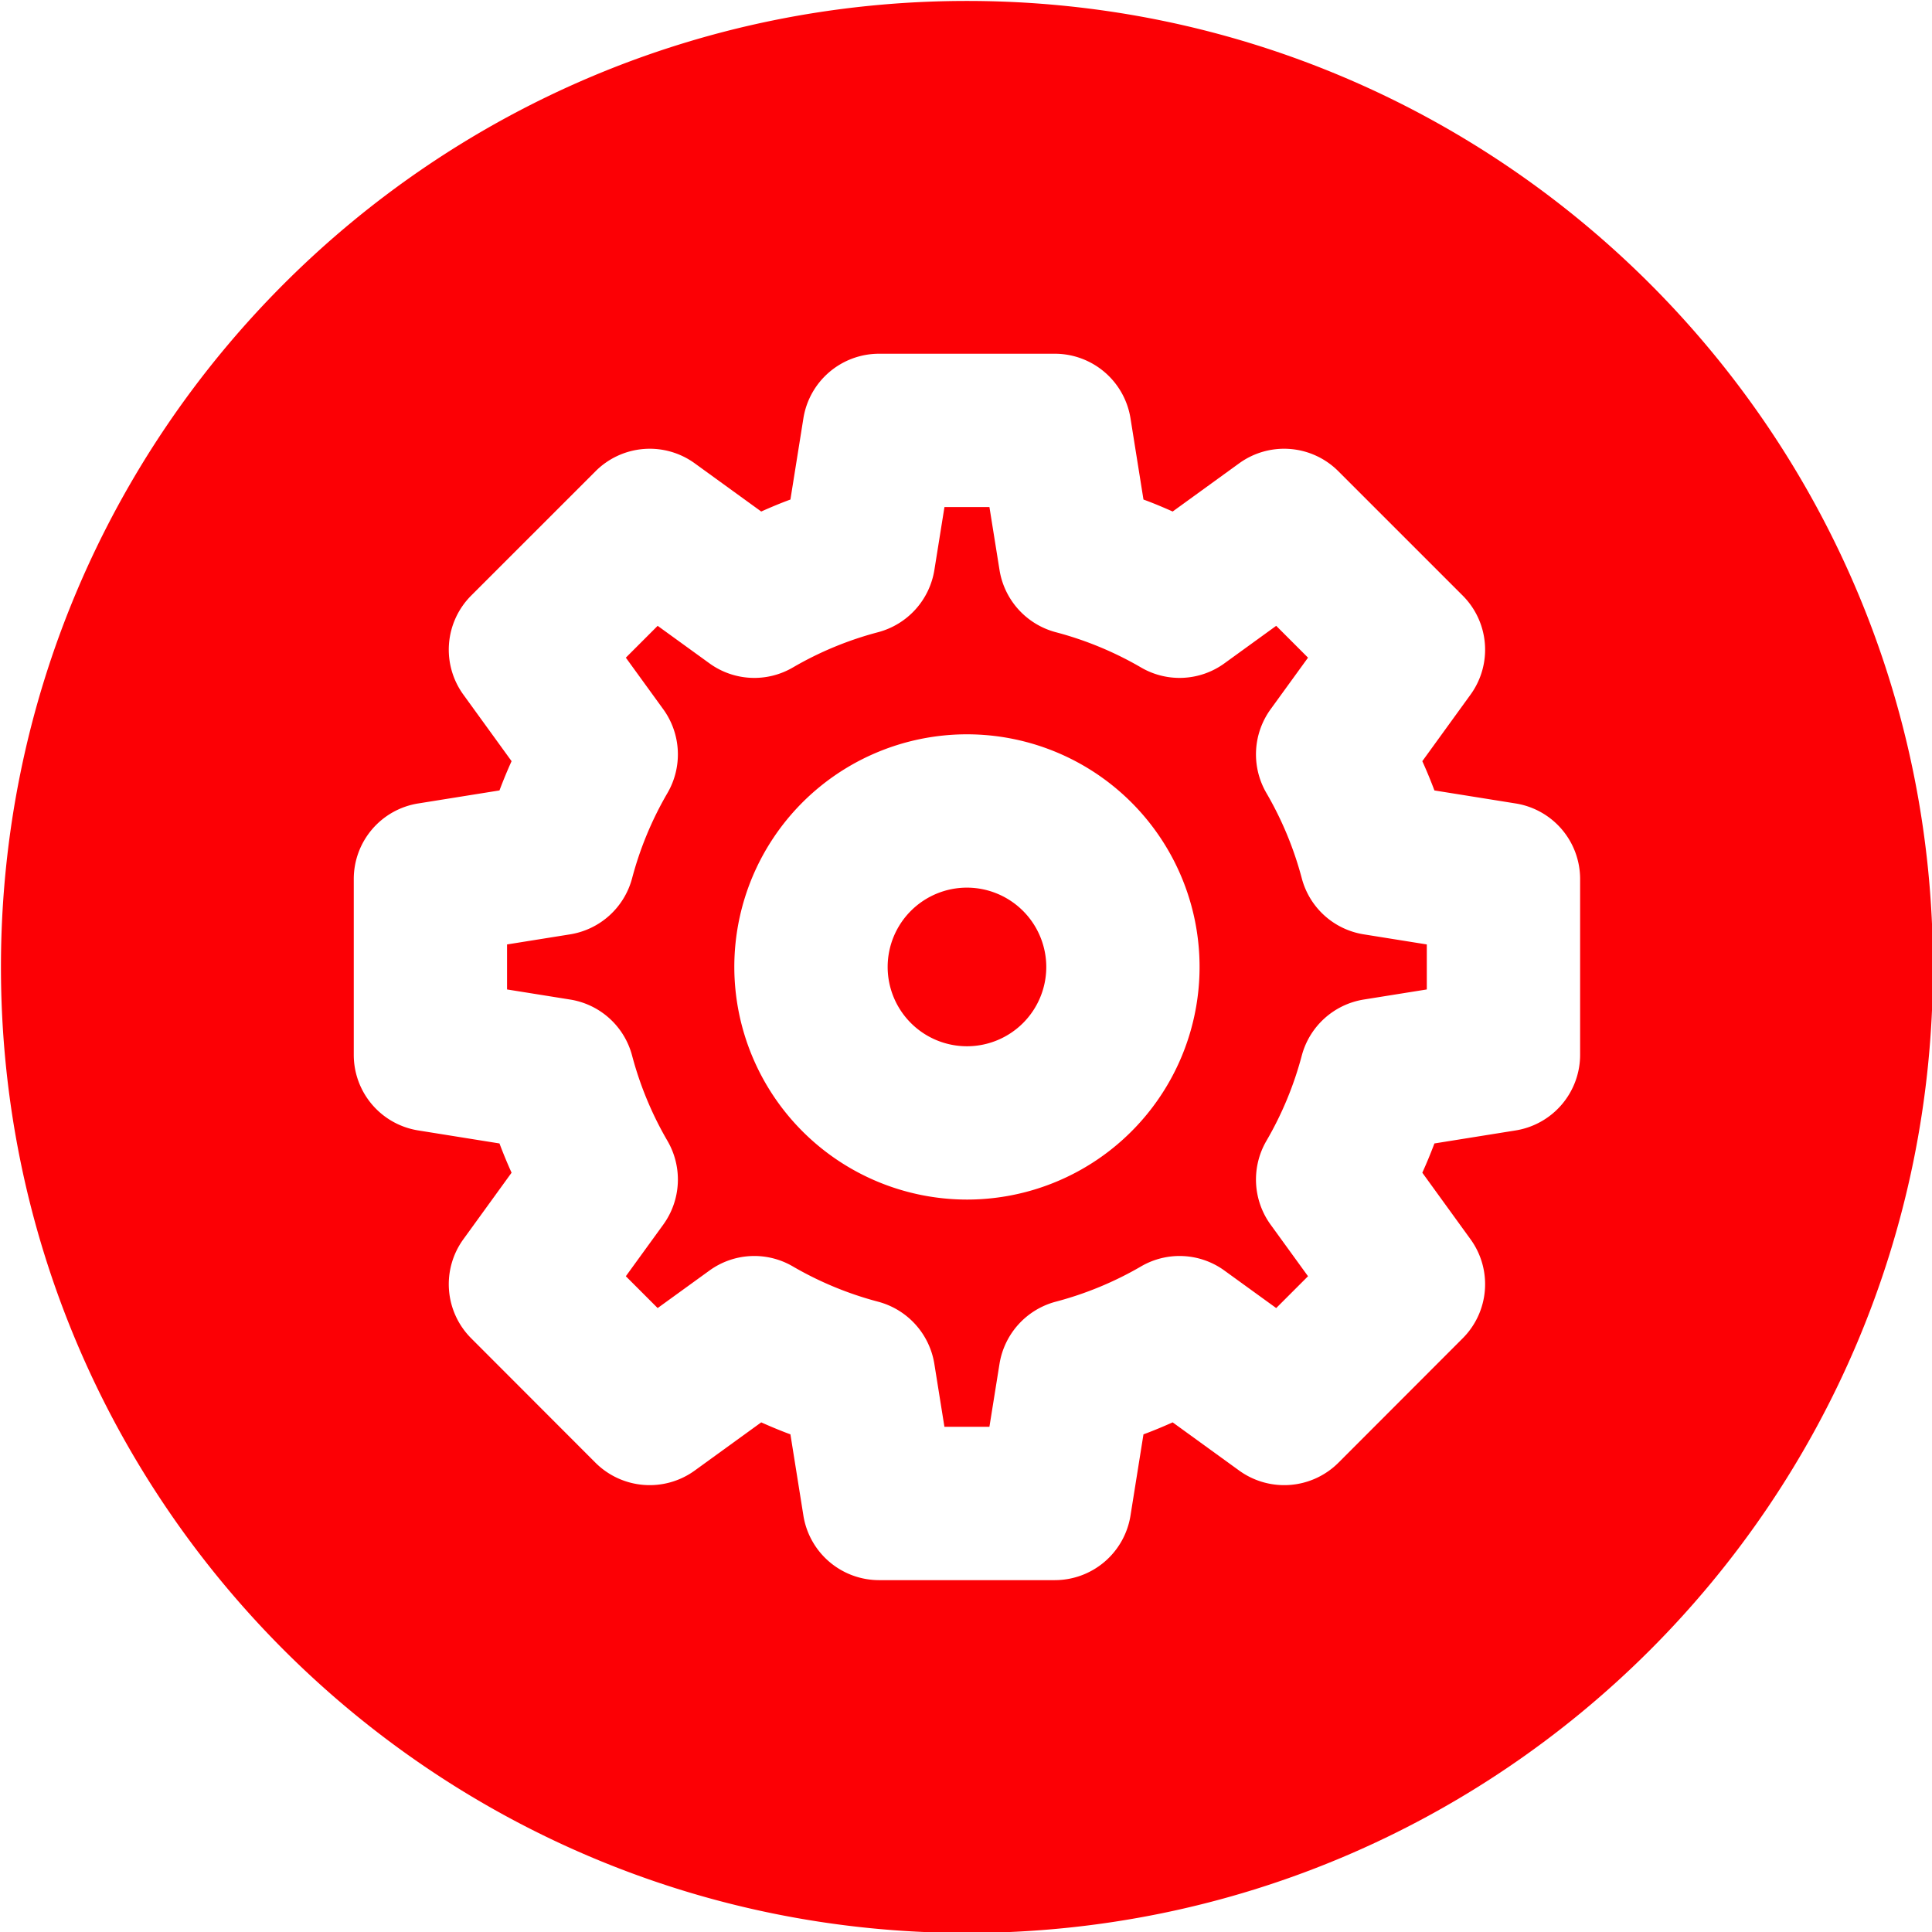
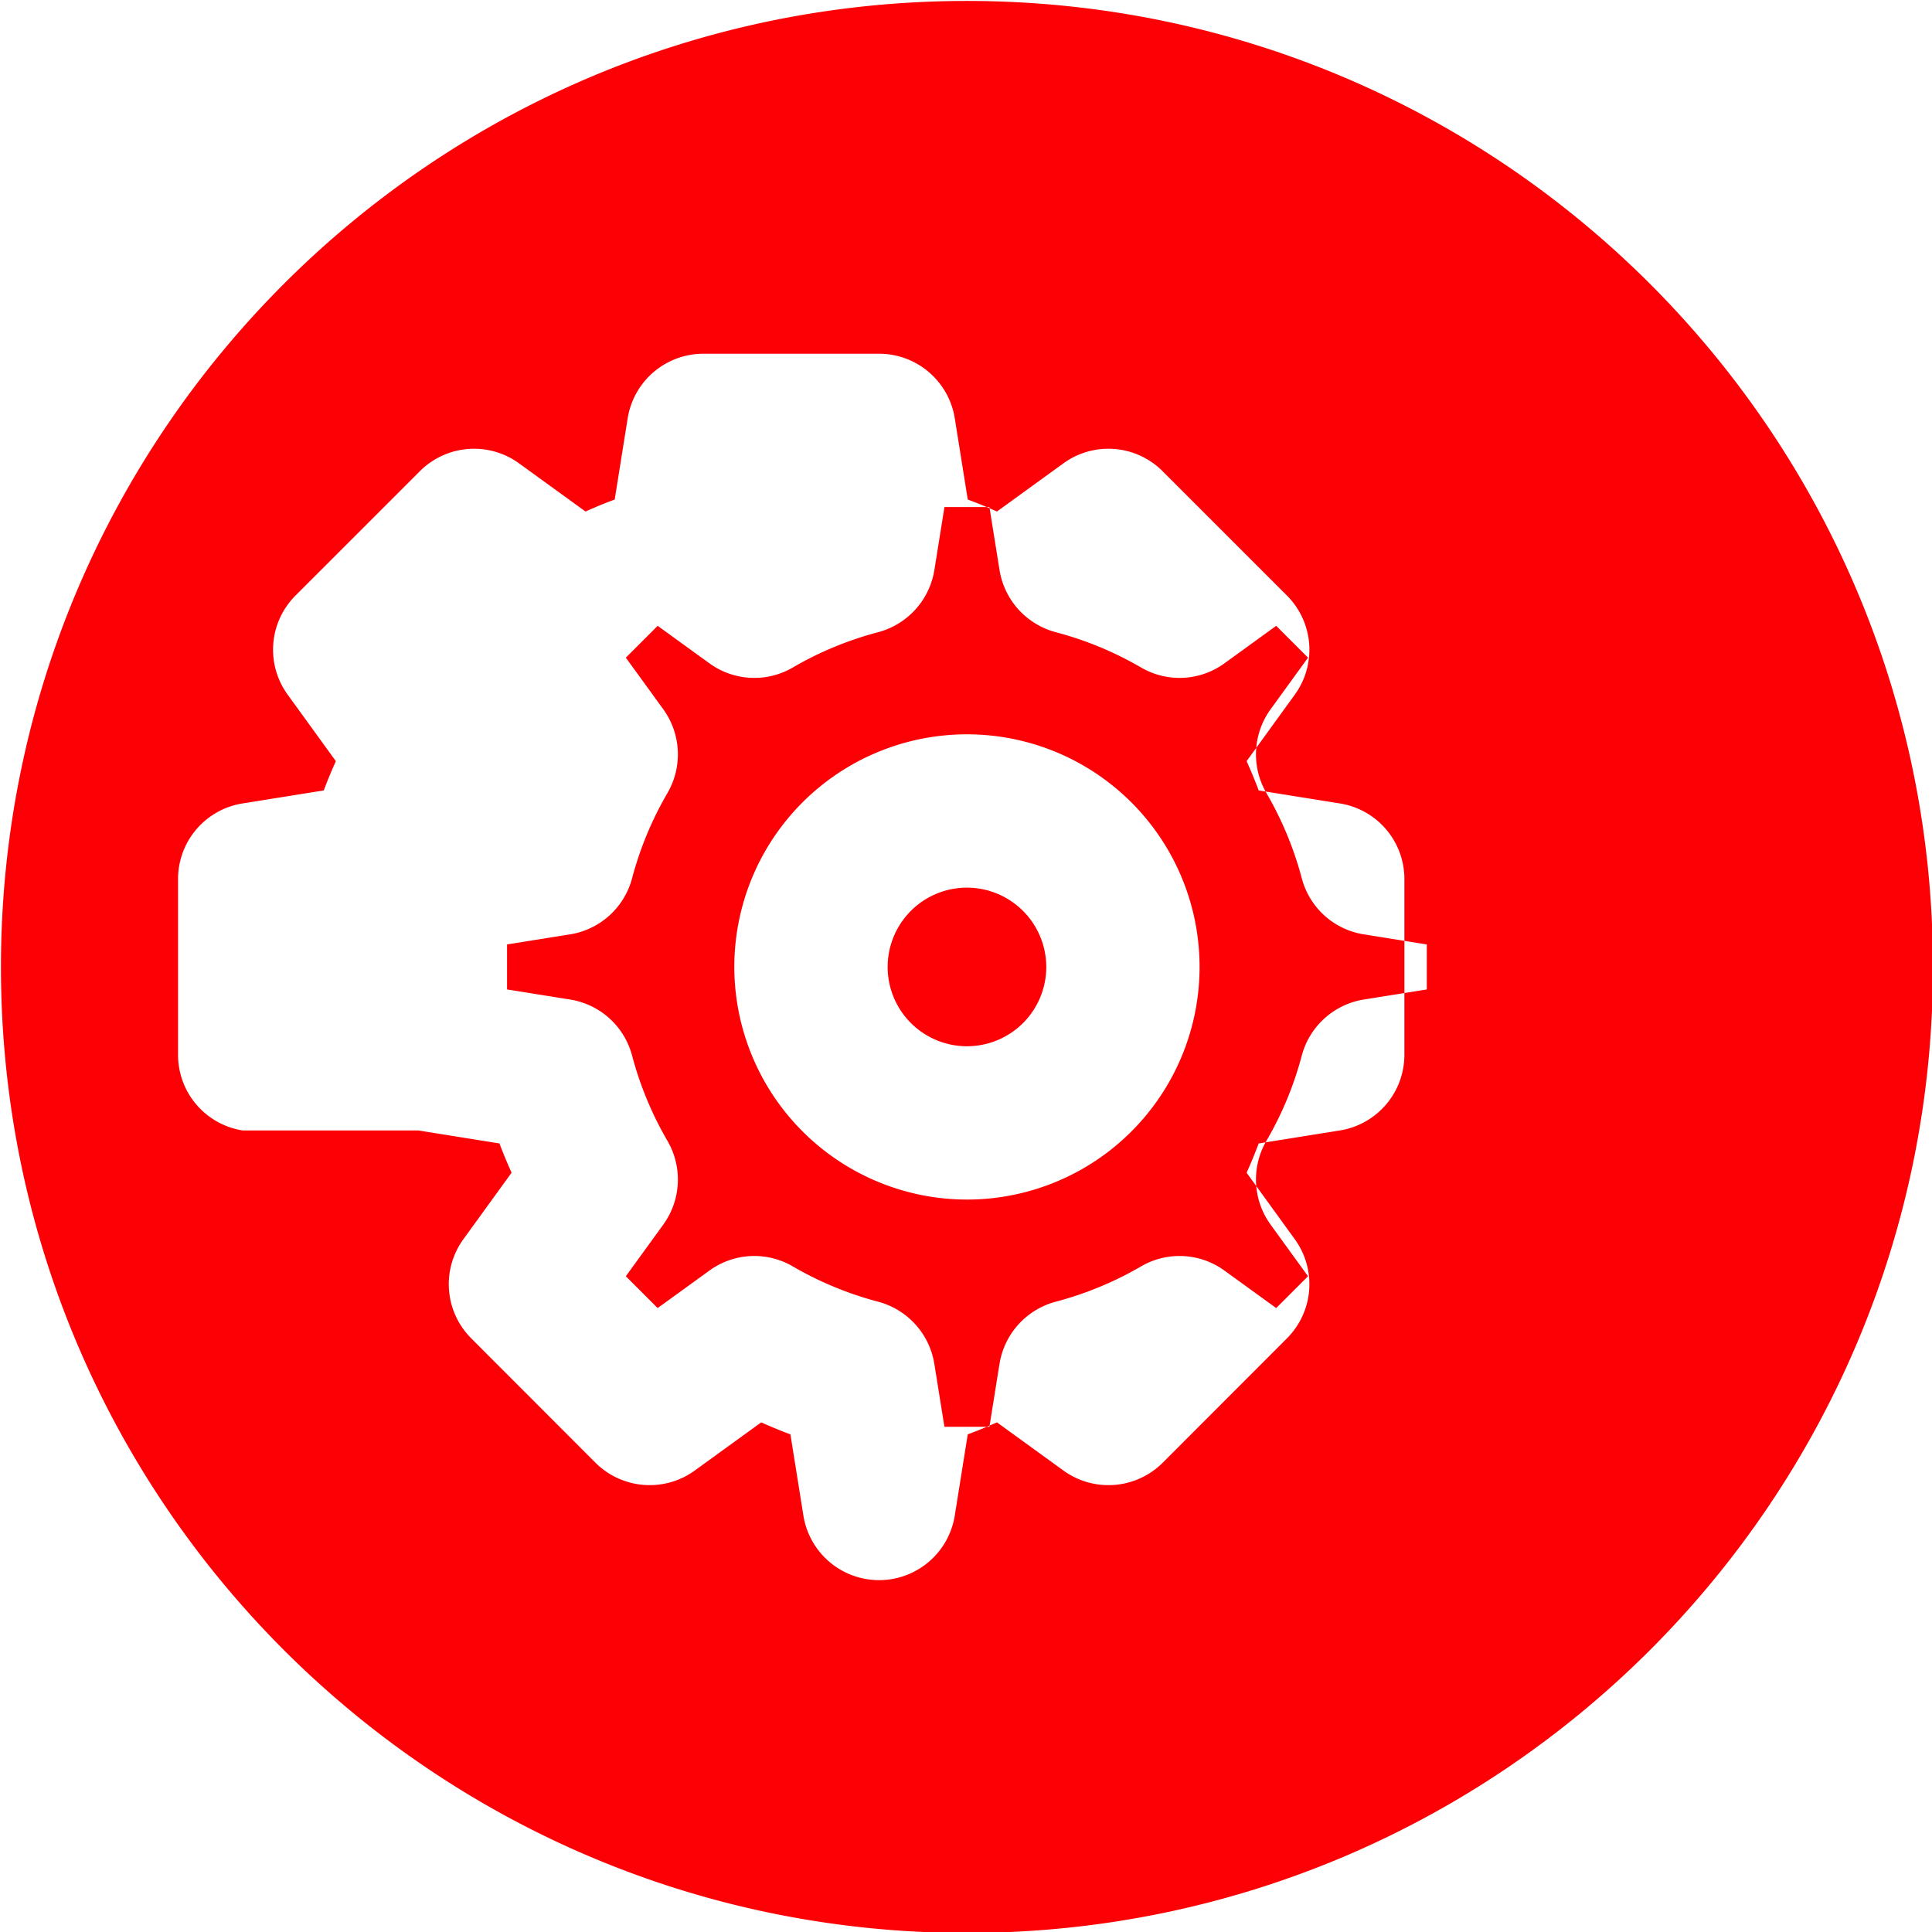
<svg xmlns="http://www.w3.org/2000/svg" height="512" viewBox="0 0 512 512" width="512">
-   <path d="m256.251.252c141.384 0 256 114.587 256 256.034 0 141.377-114.616 255.964-256 255.964s-256-114.587-256-255.964c0-141.447 114.614-256.034 256-256.034zm0 234.981a21.018 21.018 0 1 0 21.024 21.04 21.051 21.051 0 0 0 -21.024-21.04zm0 82.666a61.649 61.649 0 1 0 -61.65-61.626 61.717 61.717 0 0 0 61.65 61.626zm-121.876-67.611v11.926l16.709 2.675a20.28 20.28 0 0 1 16.432 14.874 91.294 91.294 0 0 0 9.37 22.582 20.373 20.373 0 0 1 -1.1 22.175l-9.933 13.695 8.432 8.434 13.715-9.931a20.242 20.242 0 0 1 22.137-1.088 91.131 91.131 0 0 0 22.6 9.341 20.4 20.4 0 0 1 14.873 16.461l2.673 16.688h11.923l2.674-16.688a20.4 20.4 0 0 1 14.871-16.461 91.091 91.091 0 0 0 22.606-9.341 20.244 20.244 0 0 1 22.138 1.088l13.712 9.931 8.432-8.434-9.93-13.695a20.369 20.369 0 0 1 -1.1-22.175 91.066 91.066 0 0 0 9.37-22.582 20.345 20.345 0 0 1 16.431-14.874l16.709-2.675v-11.926l-16.709-2.676a20.276 20.276 0 0 1 -16.429-14.874 91.3 91.3 0 0 0 -9.372-22.582 20.369 20.369 0 0 1 1.1-22.175l9.93-13.694-8.432-8.435-13.707 9.931a20.244 20.244 0 0 1 -22.138 1.089 91.056 91.056 0 0 0 -22.606-9.342 20.4 20.4 0 0 1 -14.871-16.461l-2.674-16.687h-11.922l-2.673 16.687a20.4 20.4 0 0 1 -14.871 16.461 90.792 90.792 0 0 0 -22.6 9.342 20.247 20.247 0 0 1 -22.145-1.089l-13.714-9.931-8.432 8.435 9.933 13.694a20.381 20.381 0 0 1 1.1 22.175 91.072 91.072 0 0 0 -9.372 22.582 20.339 20.339 0 0 1 -16.432 14.874l-16.709 2.676zm-23.52 49.291 21.512 3.447q1.479 3.945 3.206 7.754l-12.779 17.64a20.28 20.28 0 0 0 2.088 26.255l32.928 32.967a20.351 20.351 0 0 0 26.277 2.087l17.646-12.788c2.545 1.133 5.124 2.222 7.735 3.174l3.442 21.54a20.318 20.318 0 0 0 20.057 17.1h46.567a20.316 20.316 0 0 0 20.056-17.1l3.442-21.54c2.611-.952 5.192-2.041 7.736-3.174l17.646 12.788a20.352 20.352 0 0 0 26.278-2.087l32.928-32.967a20.281 20.281 0 0 0 2.088-26.255l-12.78-17.64q1.726-3.808 3.208-7.754l21.511-3.447a20.309 20.309 0 0 0 17.1-20.043v-46.571a20.274 20.274 0 0 0 -17.1-20.043l-21.513-3.446q-1.478-3.945-3.206-7.755l12.78-17.639a20.282 20.282 0 0 0 -2.088-26.256l-32.928-32.926a20.3 20.3 0 0 0 -26.278-2.131l-17.646 12.788c-2.544-1.134-5.125-2.222-7.736-3.174l-3.442-21.54a20.317 20.317 0 0 0 -20.056-17.1h-46.567a20.318 20.318 0 0 0 -20.057 17.1l-3.442 21.54c-2.611.952-5.192 2.04-7.735 3.174l-17.646-12.788a20.3 20.3 0 0 0 -26.277 2.131l-32.928 32.922a20.284 20.284 0 0 0 -2.09 26.256l12.781 17.639q-1.725 3.81-3.206 7.755l-21.514 3.446a20.272 20.272 0 0 0 -17.1 20.043v46.571a20.272 20.272 0 0 0 17.102 20.047z" fill="#fc0005" fill-rule="evenodd" />
+   <path d="m256.251.252c141.384 0 256 114.587 256 256.034 0 141.377-114.616 255.964-256 255.964s-256-114.587-256-255.964c0-141.447 114.614-256.034 256-256.034zm0 234.981a21.018 21.018 0 1 0 21.024 21.04 21.051 21.051 0 0 0 -21.024-21.04zm0 82.666a61.649 61.649 0 1 0 -61.65-61.626 61.717 61.717 0 0 0 61.65 61.626zm-121.876-67.611v11.926l16.709 2.675a20.28 20.28 0 0 1 16.432 14.874 91.294 91.294 0 0 0 9.37 22.582 20.373 20.373 0 0 1 -1.1 22.175l-9.933 13.695 8.432 8.434 13.715-9.931a20.242 20.242 0 0 1 22.137-1.088 91.131 91.131 0 0 0 22.6 9.341 20.4 20.4 0 0 1 14.873 16.461l2.673 16.688h11.923l2.674-16.688a20.4 20.4 0 0 1 14.871-16.461 91.091 91.091 0 0 0 22.606-9.341 20.244 20.244 0 0 1 22.138 1.088l13.712 9.931 8.432-8.434-9.93-13.695a20.369 20.369 0 0 1 -1.1-22.175 91.066 91.066 0 0 0 9.37-22.582 20.345 20.345 0 0 1 16.431-14.874l16.709-2.675v-11.926l-16.709-2.676a20.276 20.276 0 0 1 -16.429-14.874 91.3 91.3 0 0 0 -9.372-22.582 20.369 20.369 0 0 1 1.1-22.175l9.93-13.694-8.432-8.435-13.707 9.931a20.244 20.244 0 0 1 -22.138 1.089 91.056 91.056 0 0 0 -22.606-9.342 20.4 20.4 0 0 1 -14.871-16.461l-2.674-16.687h-11.922l-2.673 16.687a20.4 20.4 0 0 1 -14.871 16.461 90.792 90.792 0 0 0 -22.6 9.342 20.247 20.247 0 0 1 -22.145-1.089l-13.714-9.931-8.432 8.435 9.933 13.694a20.381 20.381 0 0 1 1.1 22.175 91.072 91.072 0 0 0 -9.372 22.582 20.339 20.339 0 0 1 -16.432 14.874l-16.709 2.676zm-23.52 49.291 21.512 3.447q1.479 3.945 3.206 7.754l-12.779 17.64a20.28 20.28 0 0 0 2.088 26.255l32.928 32.967a20.351 20.351 0 0 0 26.277 2.087l17.646-12.788c2.545 1.133 5.124 2.222 7.735 3.174l3.442 21.54a20.318 20.318 0 0 0 20.057 17.1a20.316 20.316 0 0 0 20.056-17.1l3.442-21.54c2.611-.952 5.192-2.041 7.736-3.174l17.646 12.788a20.352 20.352 0 0 0 26.278-2.087l32.928-32.967a20.281 20.281 0 0 0 2.088-26.255l-12.78-17.64q1.726-3.808 3.208-7.754l21.511-3.447a20.309 20.309 0 0 0 17.1-20.043v-46.571a20.274 20.274 0 0 0 -17.1-20.043l-21.513-3.446q-1.478-3.945-3.206-7.755l12.78-17.639a20.282 20.282 0 0 0 -2.088-26.256l-32.928-32.926a20.3 20.3 0 0 0 -26.278-2.131l-17.646 12.788c-2.544-1.134-5.125-2.222-7.736-3.174l-3.442-21.54a20.317 20.317 0 0 0 -20.056-17.1h-46.567a20.318 20.318 0 0 0 -20.057 17.1l-3.442 21.54c-2.611.952-5.192 2.04-7.735 3.174l-17.646-12.788a20.3 20.3 0 0 0 -26.277 2.131l-32.928 32.922a20.284 20.284 0 0 0 -2.09 26.256l12.781 17.639q-1.725 3.81-3.206 7.755l-21.514 3.446a20.272 20.272 0 0 0 -17.1 20.043v46.571a20.272 20.272 0 0 0 17.102 20.047z" fill="#fc0005" fill-rule="evenodd" />
</svg>